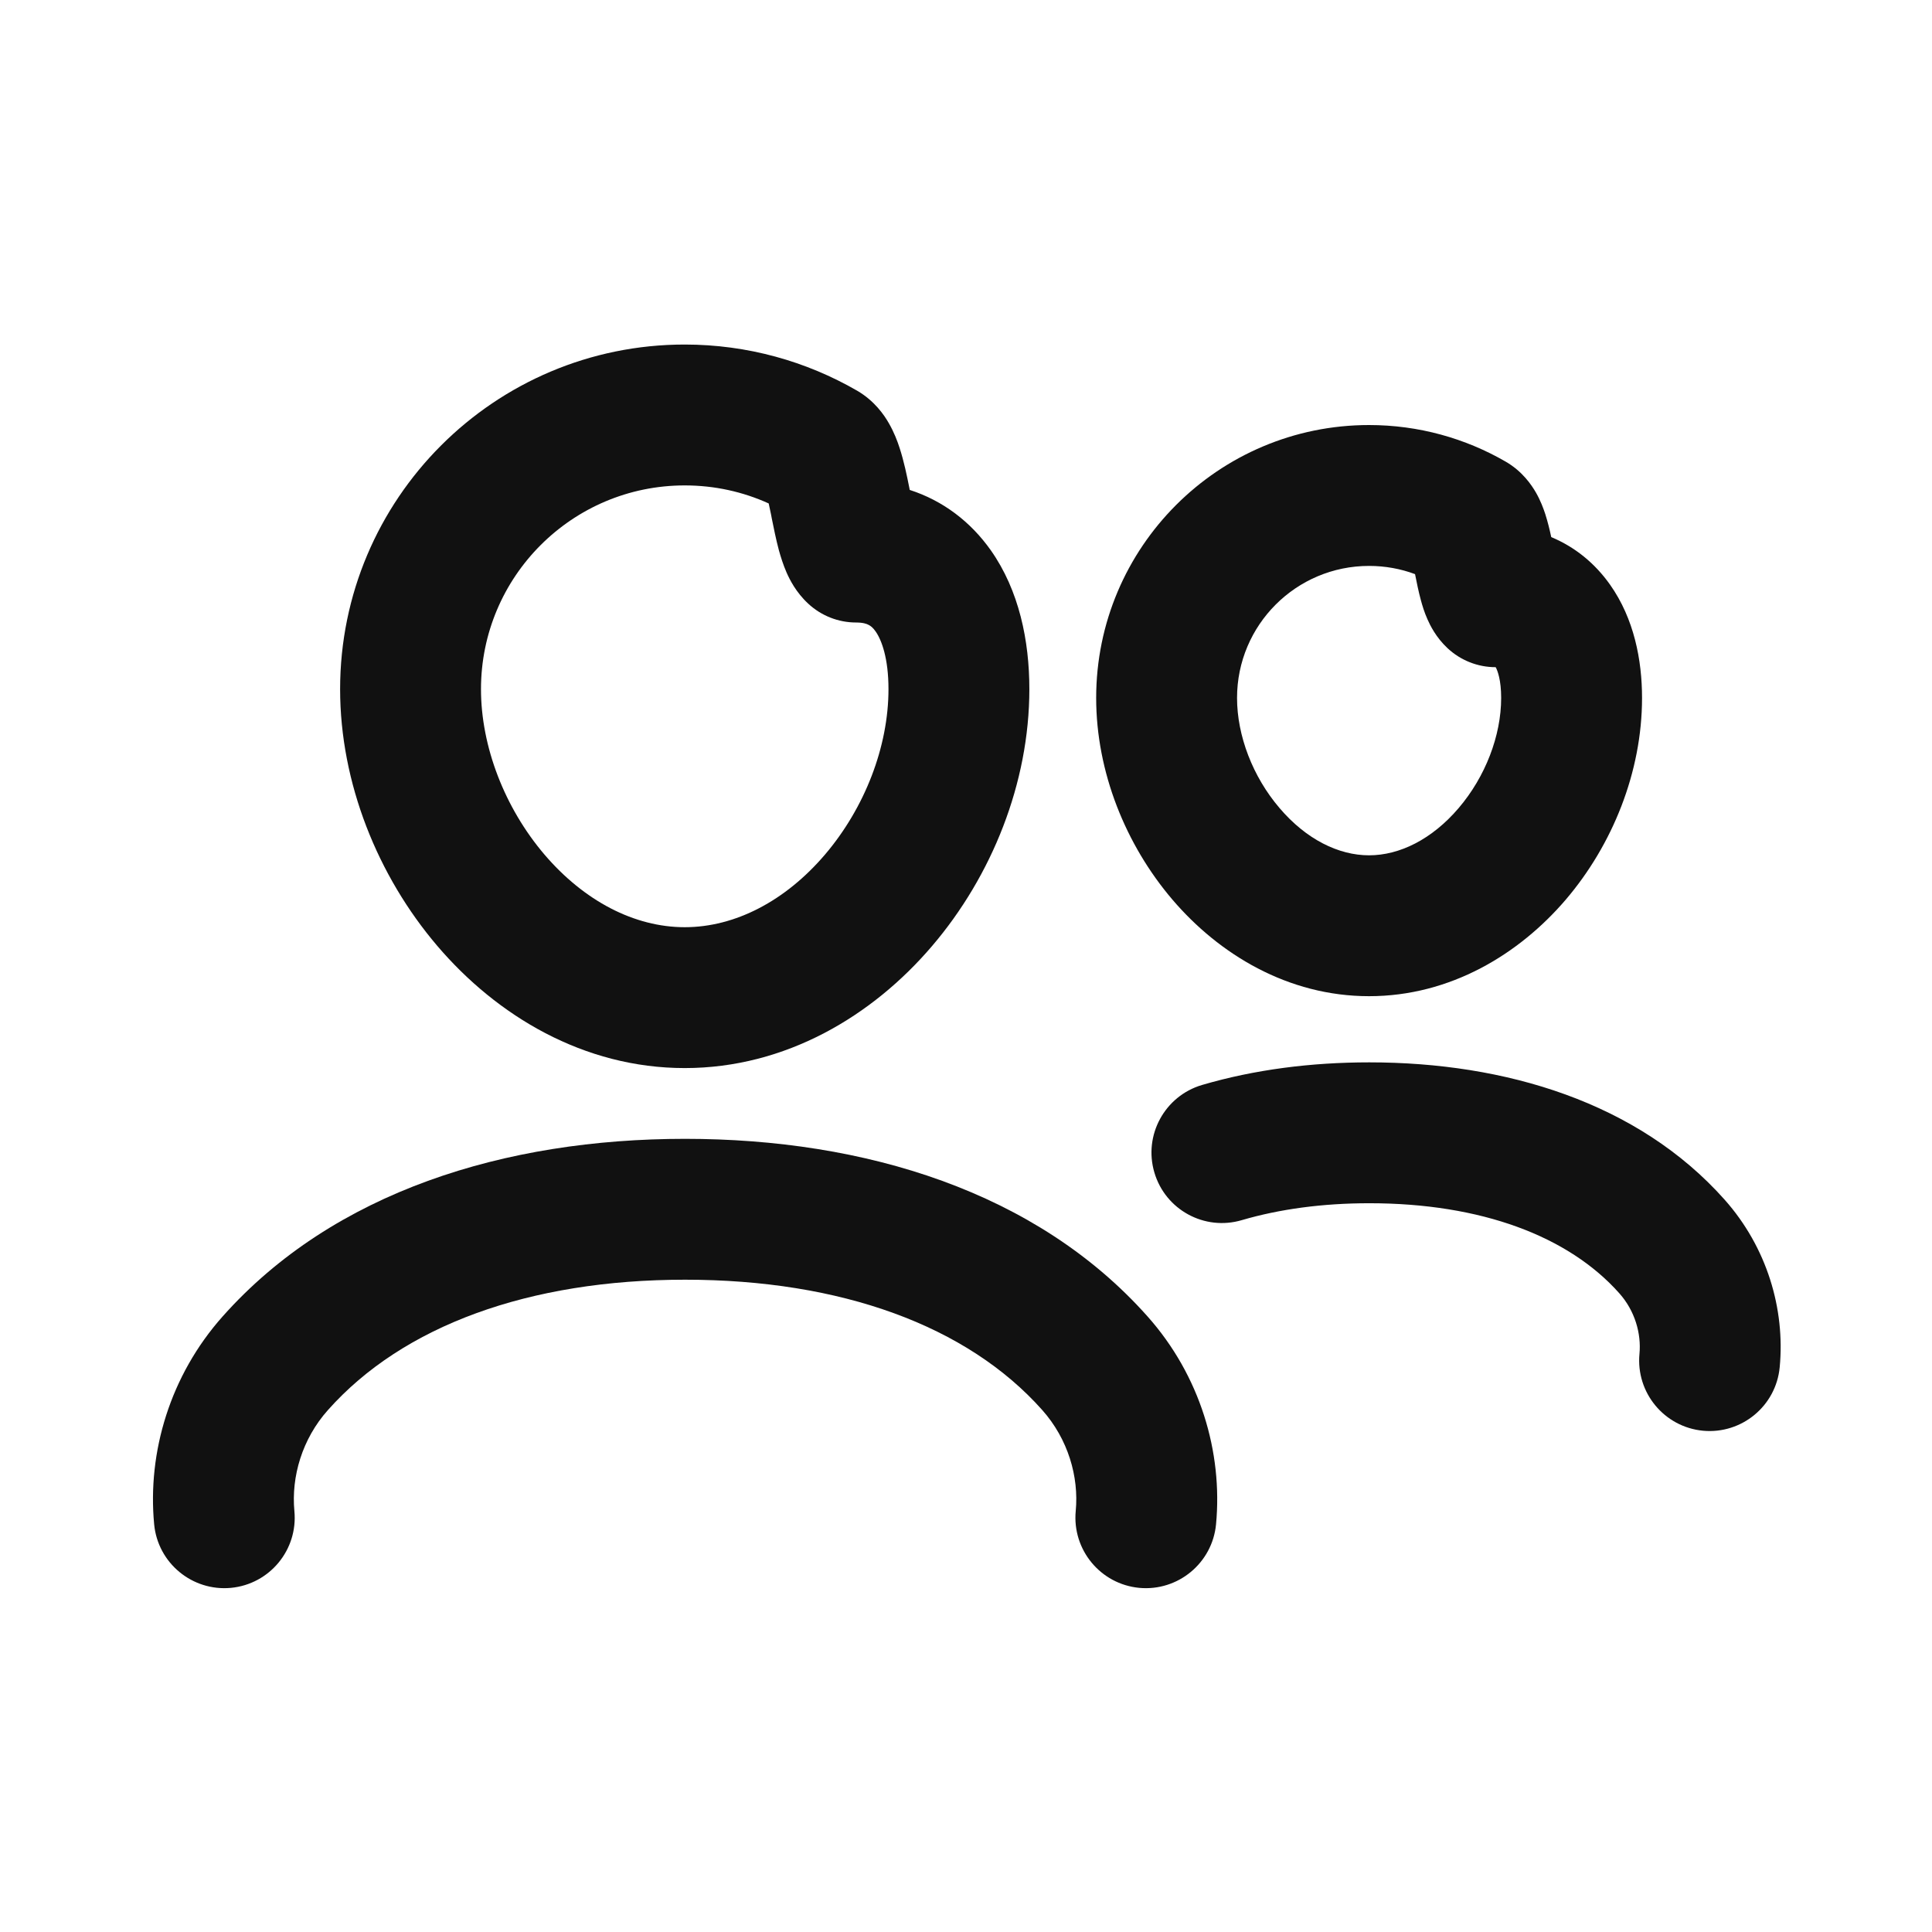
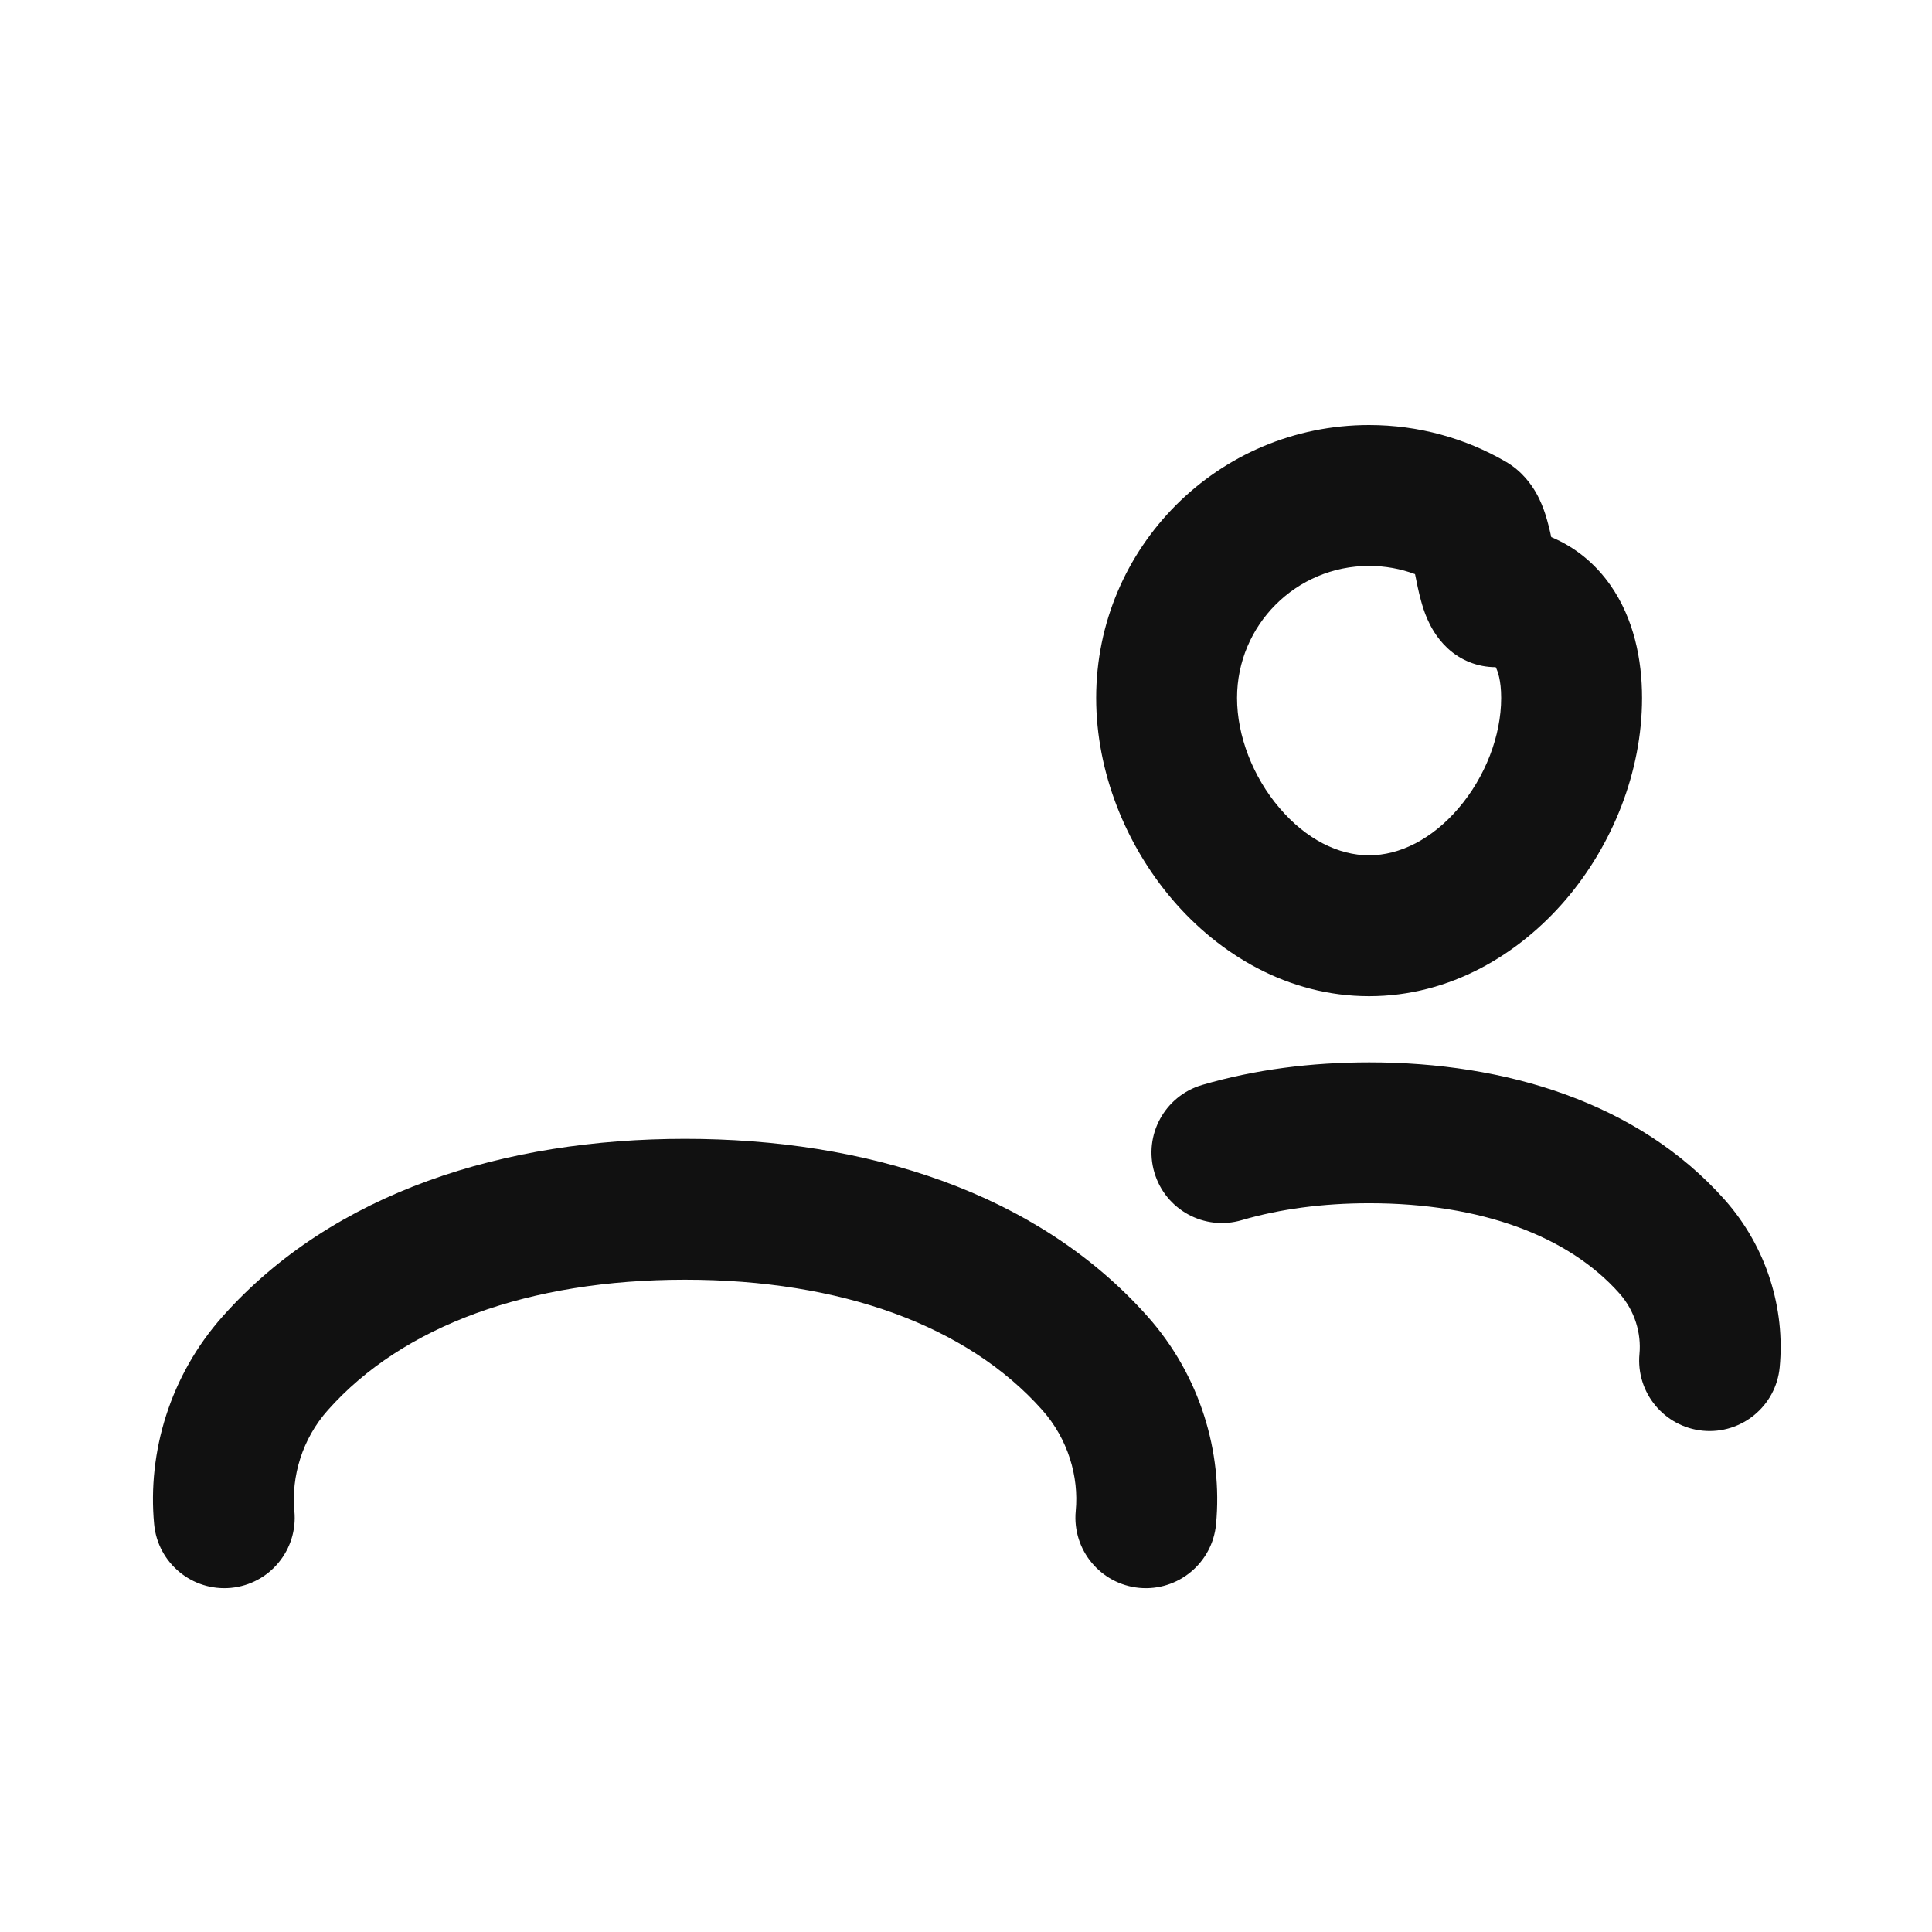
<svg xmlns="http://www.w3.org/2000/svg" width="24" height="24" viewBox="0 0 24 24" fill="none">
-   <path fill-rule="evenodd" clip-rule="evenodd" d="M8.506 4.28C6.142 4.28 4.225 6.197 4.225 8.561C4.225 9.728 4.693 10.883 5.432 11.75C6.173 12.619 7.251 13.268 8.506 13.268C9.761 13.268 10.84 12.619 11.58 11.75C12.32 10.883 12.787 9.728 12.787 8.561C12.787 7.959 12.66 7.336 12.309 6.837C12.057 6.48 11.713 6.219 11.301 6.086L11.293 6.045C11.267 5.914 11.229 5.729 11.175 5.564C11.148 5.48 11.106 5.369 11.042 5.258C10.984 5.156 10.864 4.979 10.647 4.853C10.017 4.489 9.284 4.28 8.506 4.28ZM5.975 8.561C5.975 7.163 7.108 6.03 8.506 6.03C8.879 6.03 9.232 6.11 9.549 6.254C9.558 6.292 9.567 6.337 9.578 6.39L9.587 6.438C9.61 6.554 9.641 6.706 9.676 6.837C9.698 6.915 9.728 7.013 9.771 7.112C9.809 7.198 9.888 7.358 10.039 7.498C10.201 7.649 10.414 7.733 10.635 7.733C10.722 7.733 10.768 7.75 10.791 7.763C10.815 7.775 10.844 7.796 10.877 7.844C10.952 7.95 11.037 8.178 11.037 8.561C11.037 9.276 10.742 10.036 10.249 10.615C9.757 11.192 9.132 11.518 8.506 11.518C7.88 11.518 7.256 11.192 6.763 10.615C6.27 10.036 5.975 9.276 5.975 8.561Z" fill="#111111" />
  <path d="M8.51 14.147C6.276 14.147 4.144 14.803 2.765 16.354C2.113 17.087 1.83 18.039 1.915 18.936C1.961 19.417 2.388 19.77 2.869 19.725C3.35 19.679 3.703 19.252 3.657 18.771C3.617 18.343 3.753 17.876 4.073 17.517C5.006 16.467 6.574 15.897 8.51 15.897C10.446 15.897 12.015 16.467 12.948 17.517C13.267 17.876 13.404 18.343 13.363 18.771C13.318 19.252 13.671 19.679 14.152 19.725C14.633 19.77 15.06 19.417 15.106 18.936C15.191 18.039 14.908 17.087 14.256 16.354C12.877 14.803 10.745 14.147 8.51 14.147Z" fill="#111111" />
  <path d="M14.932 13.478C15.586 13.286 16.29 13.197 17.01 13.197C18.7 13.197 20.348 13.693 21.424 14.903C21.949 15.494 22.177 16.26 22.108 16.984C22.063 17.465 21.636 17.818 21.155 17.773C20.674 17.727 20.321 17.3 20.366 16.819C20.39 16.564 20.309 16.283 20.116 16.066C19.486 15.357 18.401 14.947 17.01 14.947C16.431 14.947 15.897 15.019 15.426 15.157C14.962 15.294 14.476 15.028 14.34 14.565C14.203 14.101 14.469 13.615 14.932 13.478Z" fill="#111111" />
  <path fill-rule="evenodd" clip-rule="evenodd" d="M17.007 5.28C15.135 5.28 13.617 6.798 13.617 8.67C13.617 9.591 13.985 10.496 14.563 11.174C15.142 11.853 15.998 12.375 17.007 12.375C18.016 12.375 18.872 11.853 19.452 11.174C20.03 10.496 20.398 9.591 20.398 8.67C20.398 8.197 20.298 7.685 20.002 7.265C19.814 6.998 19.565 6.795 19.27 6.672C19.252 6.586 19.227 6.483 19.196 6.386C19.173 6.316 19.137 6.218 19.079 6.117C19.026 6.026 18.913 5.855 18.703 5.734C18.203 5.445 17.623 5.28 17.007 5.28ZM15.367 8.67C15.367 7.764 16.101 7.03 17.007 7.03C17.209 7.03 17.401 7.066 17.578 7.132L17.581 7.146C17.598 7.231 17.622 7.352 17.651 7.457C17.668 7.52 17.693 7.605 17.732 7.692C17.765 7.767 17.838 7.918 17.983 8.053C18.145 8.204 18.358 8.288 18.579 8.288L18.58 8.288C18.604 8.332 18.648 8.449 18.648 8.67C18.648 9.139 18.452 9.649 18.12 10.038C17.789 10.426 17.387 10.625 17.007 10.625C16.627 10.625 16.225 10.426 15.895 10.038C15.562 9.649 15.367 9.139 15.367 8.67Z" fill="#111111" />
</svg>